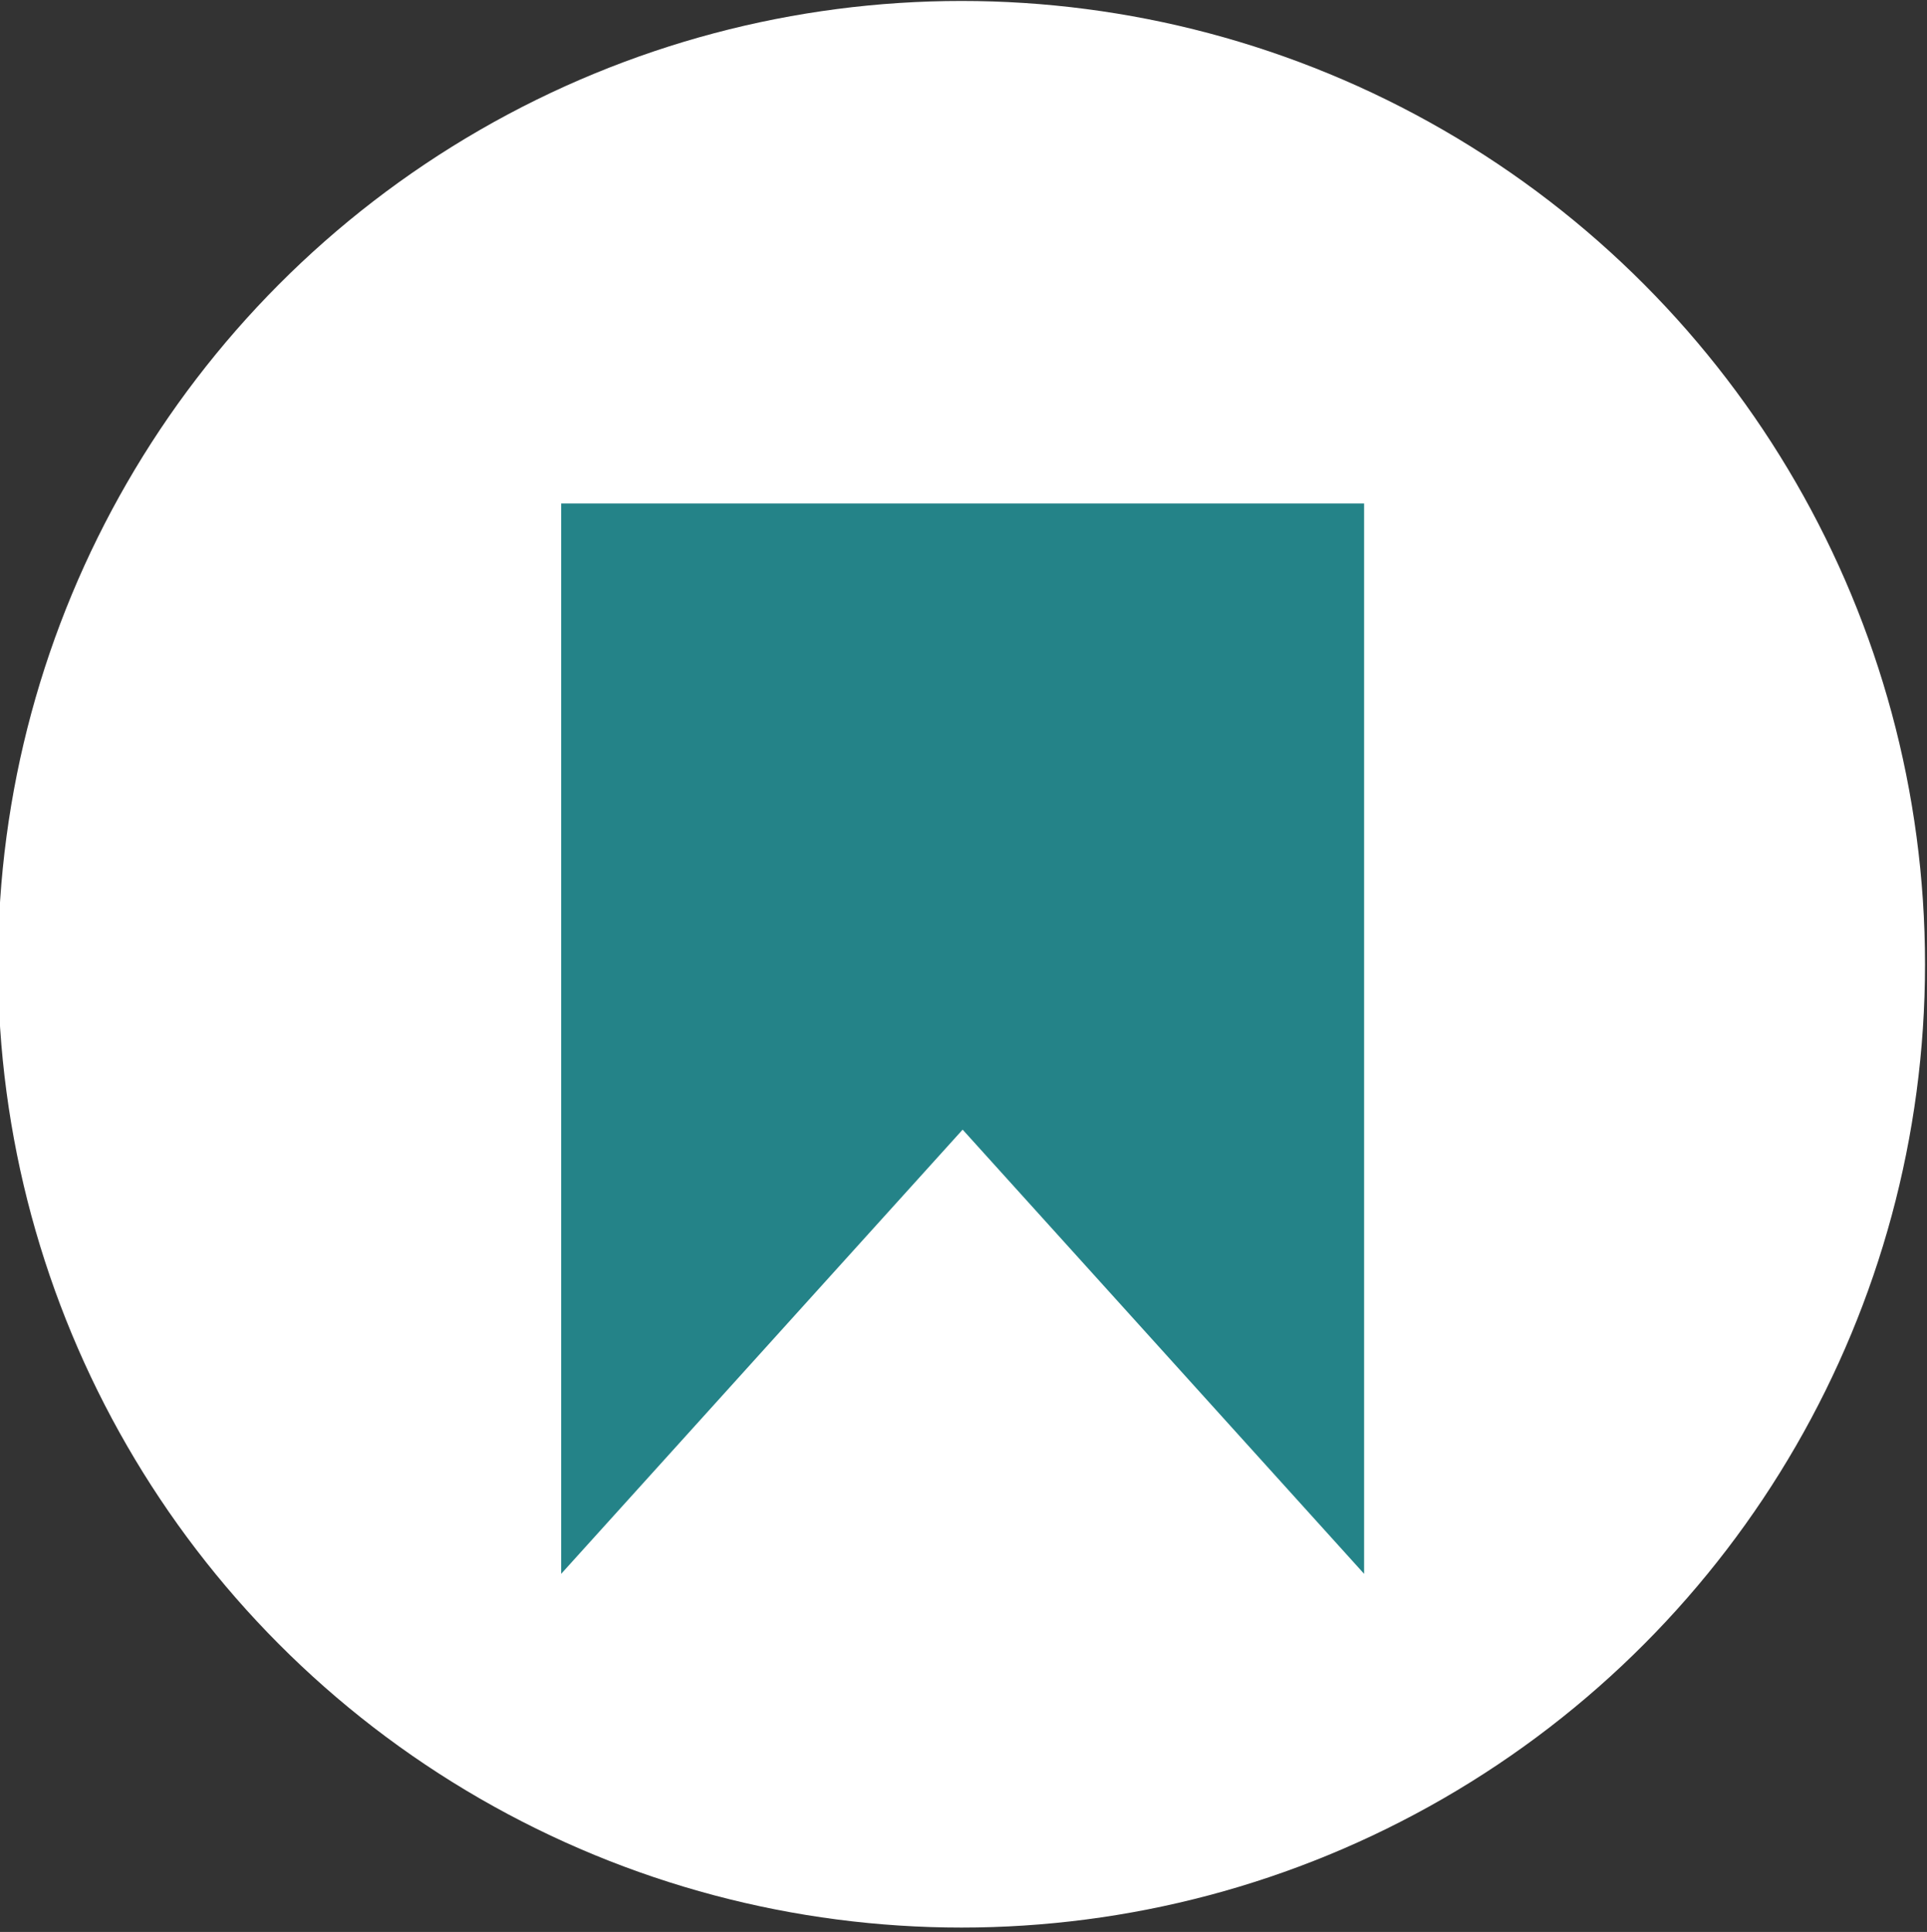
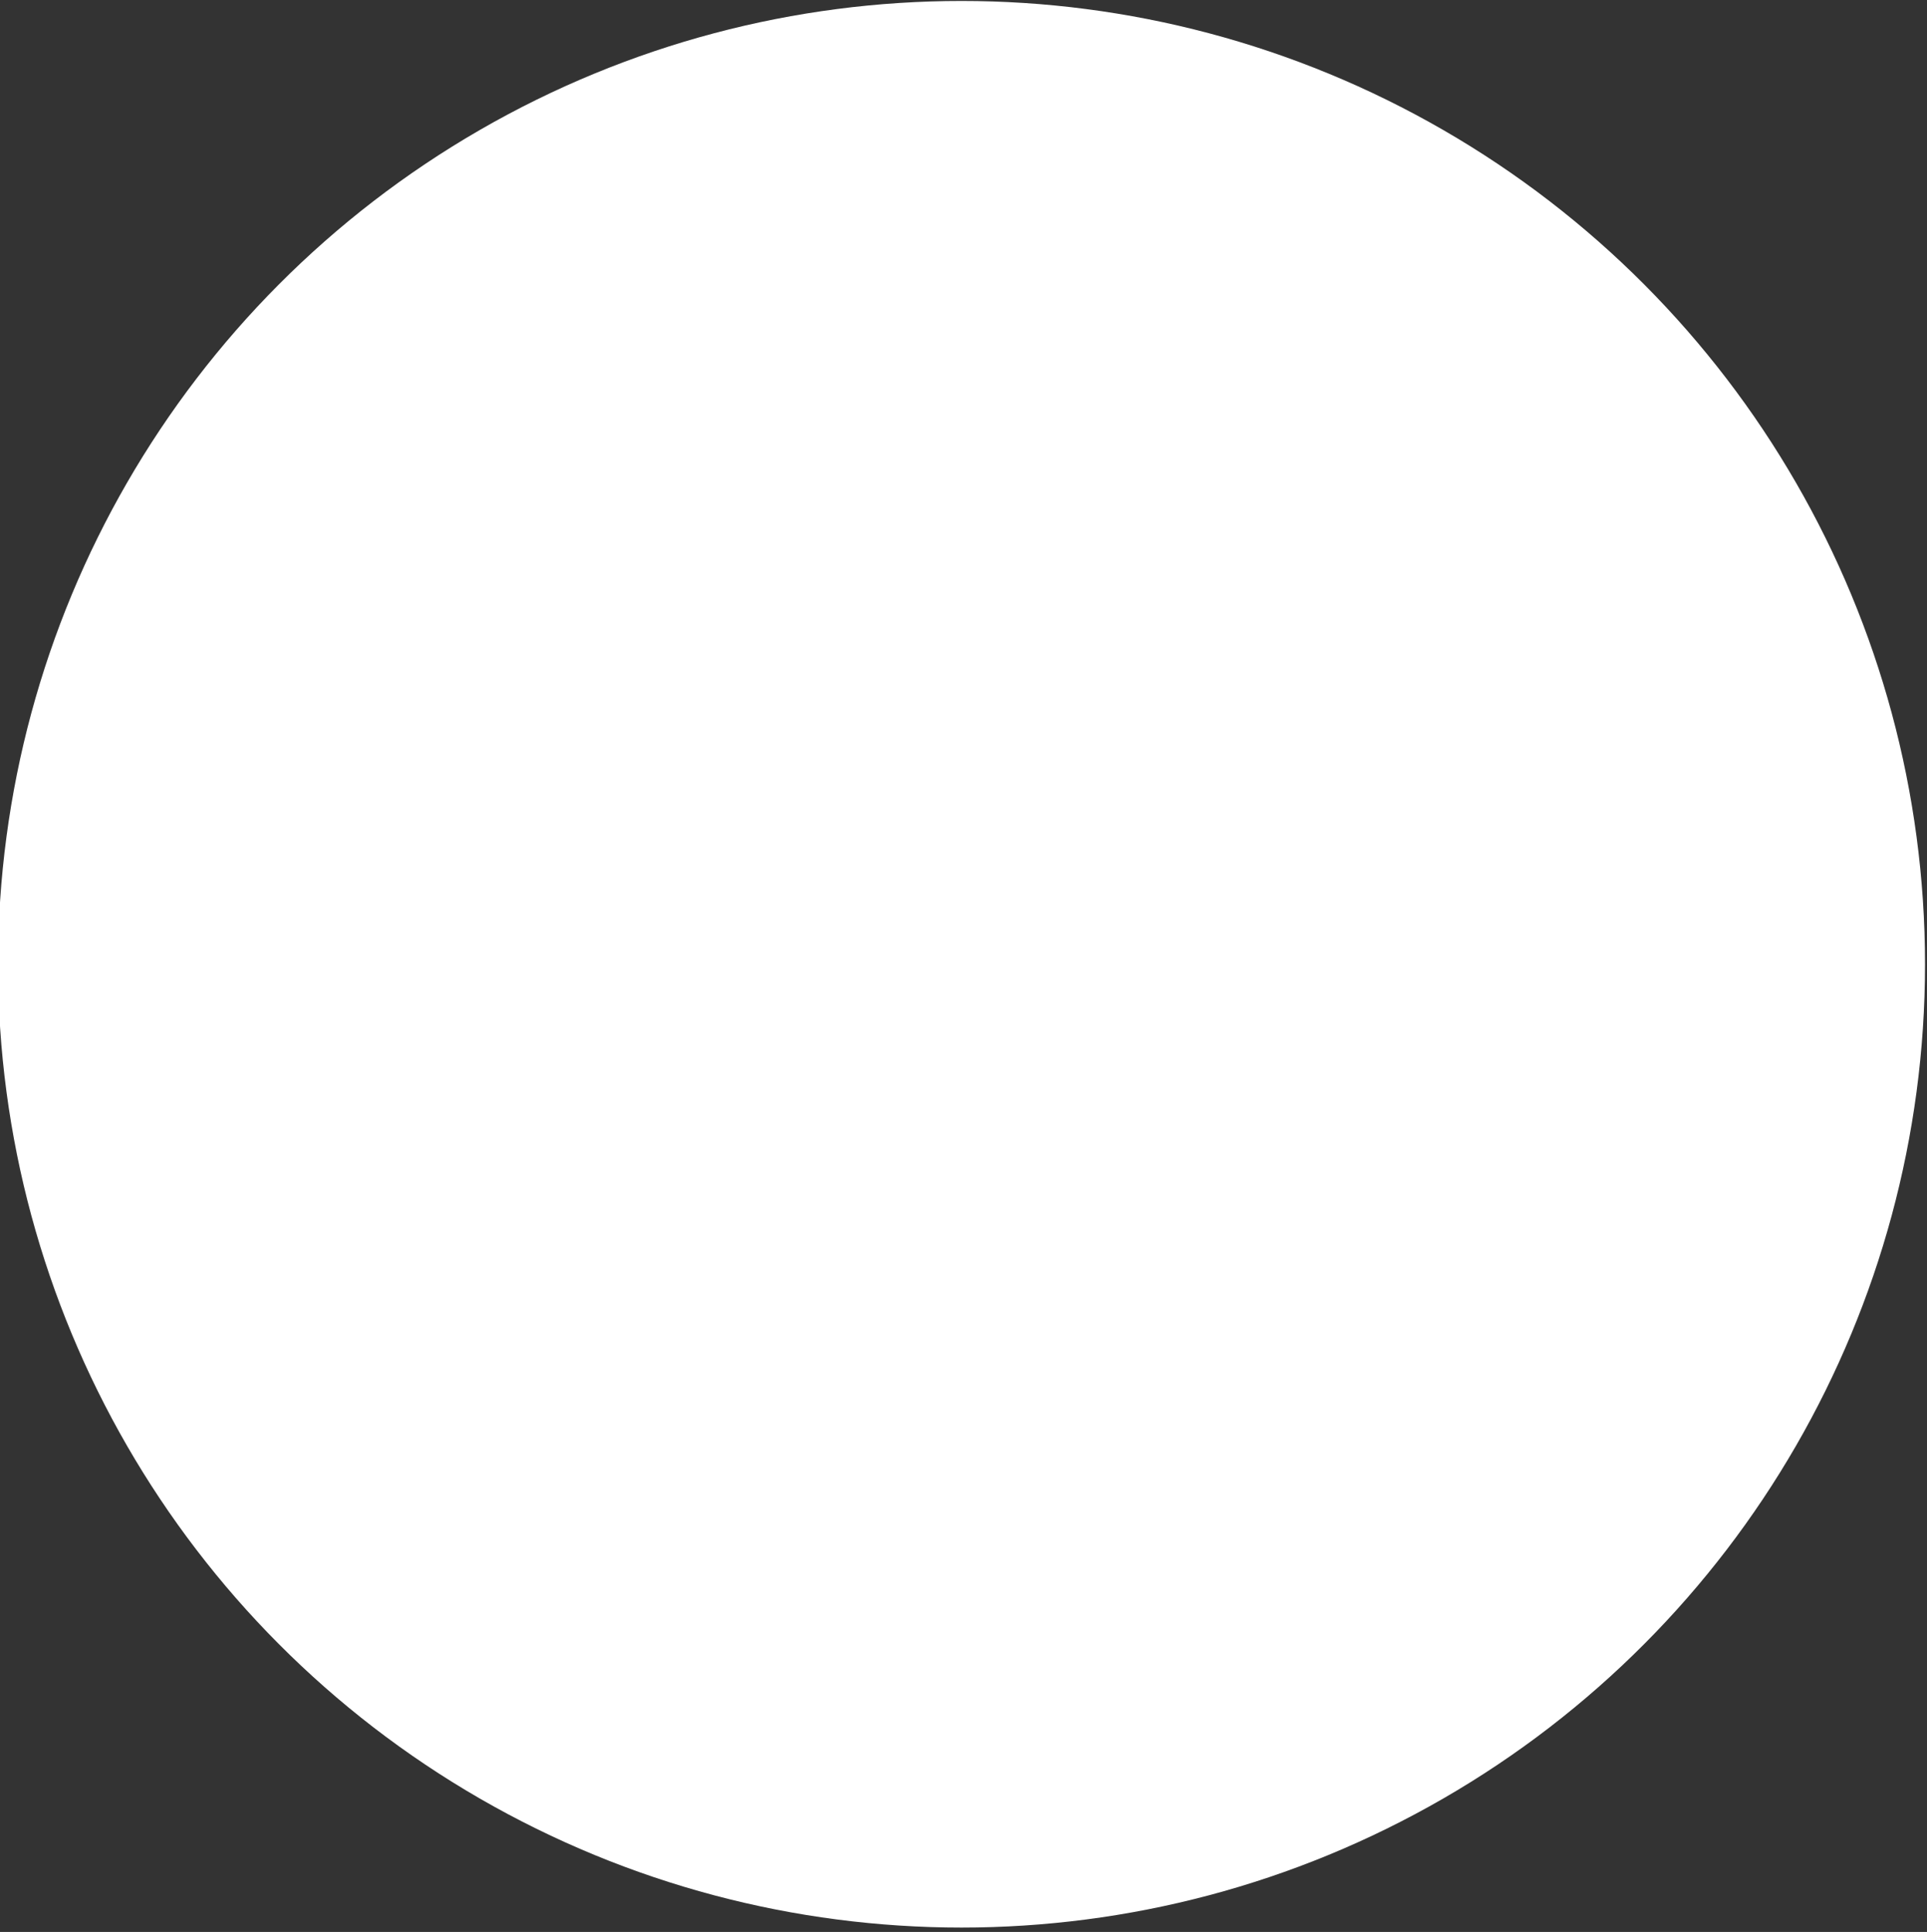
<svg xmlns="http://www.w3.org/2000/svg" version="1.1" id="Ebene_1" x="0px" y="0px" viewBox="0 0 36 36.1" style="enable-background:new 0 0 36 36.1;" xml:space="preserve">
  <rect x="0" y="0" width="36" height="36.1" fill="#333333" stroke="none" />
  <style type="text/css">
	.st0{fill:#FFFFFF;}
	.st1{fill:#248388;}
</style>
  <g id="Gruppe_1524" transform="translate(206.863 -6.582)">
    <circle id="Ellipse_341-2" class="st0" cx="-188.9" cy="24.6" r="18" />
  </g>
  <g id="Gruppe_1526" transform="translate(243.384 784.808)">
-     <polygon class="st1" points="-217.9,-775.4 -217.9,-755.4 -225.4,-763.7 -232.9,-755.4 -232.9,-775.4  " />
-   </g>
+     </g>
</svg>